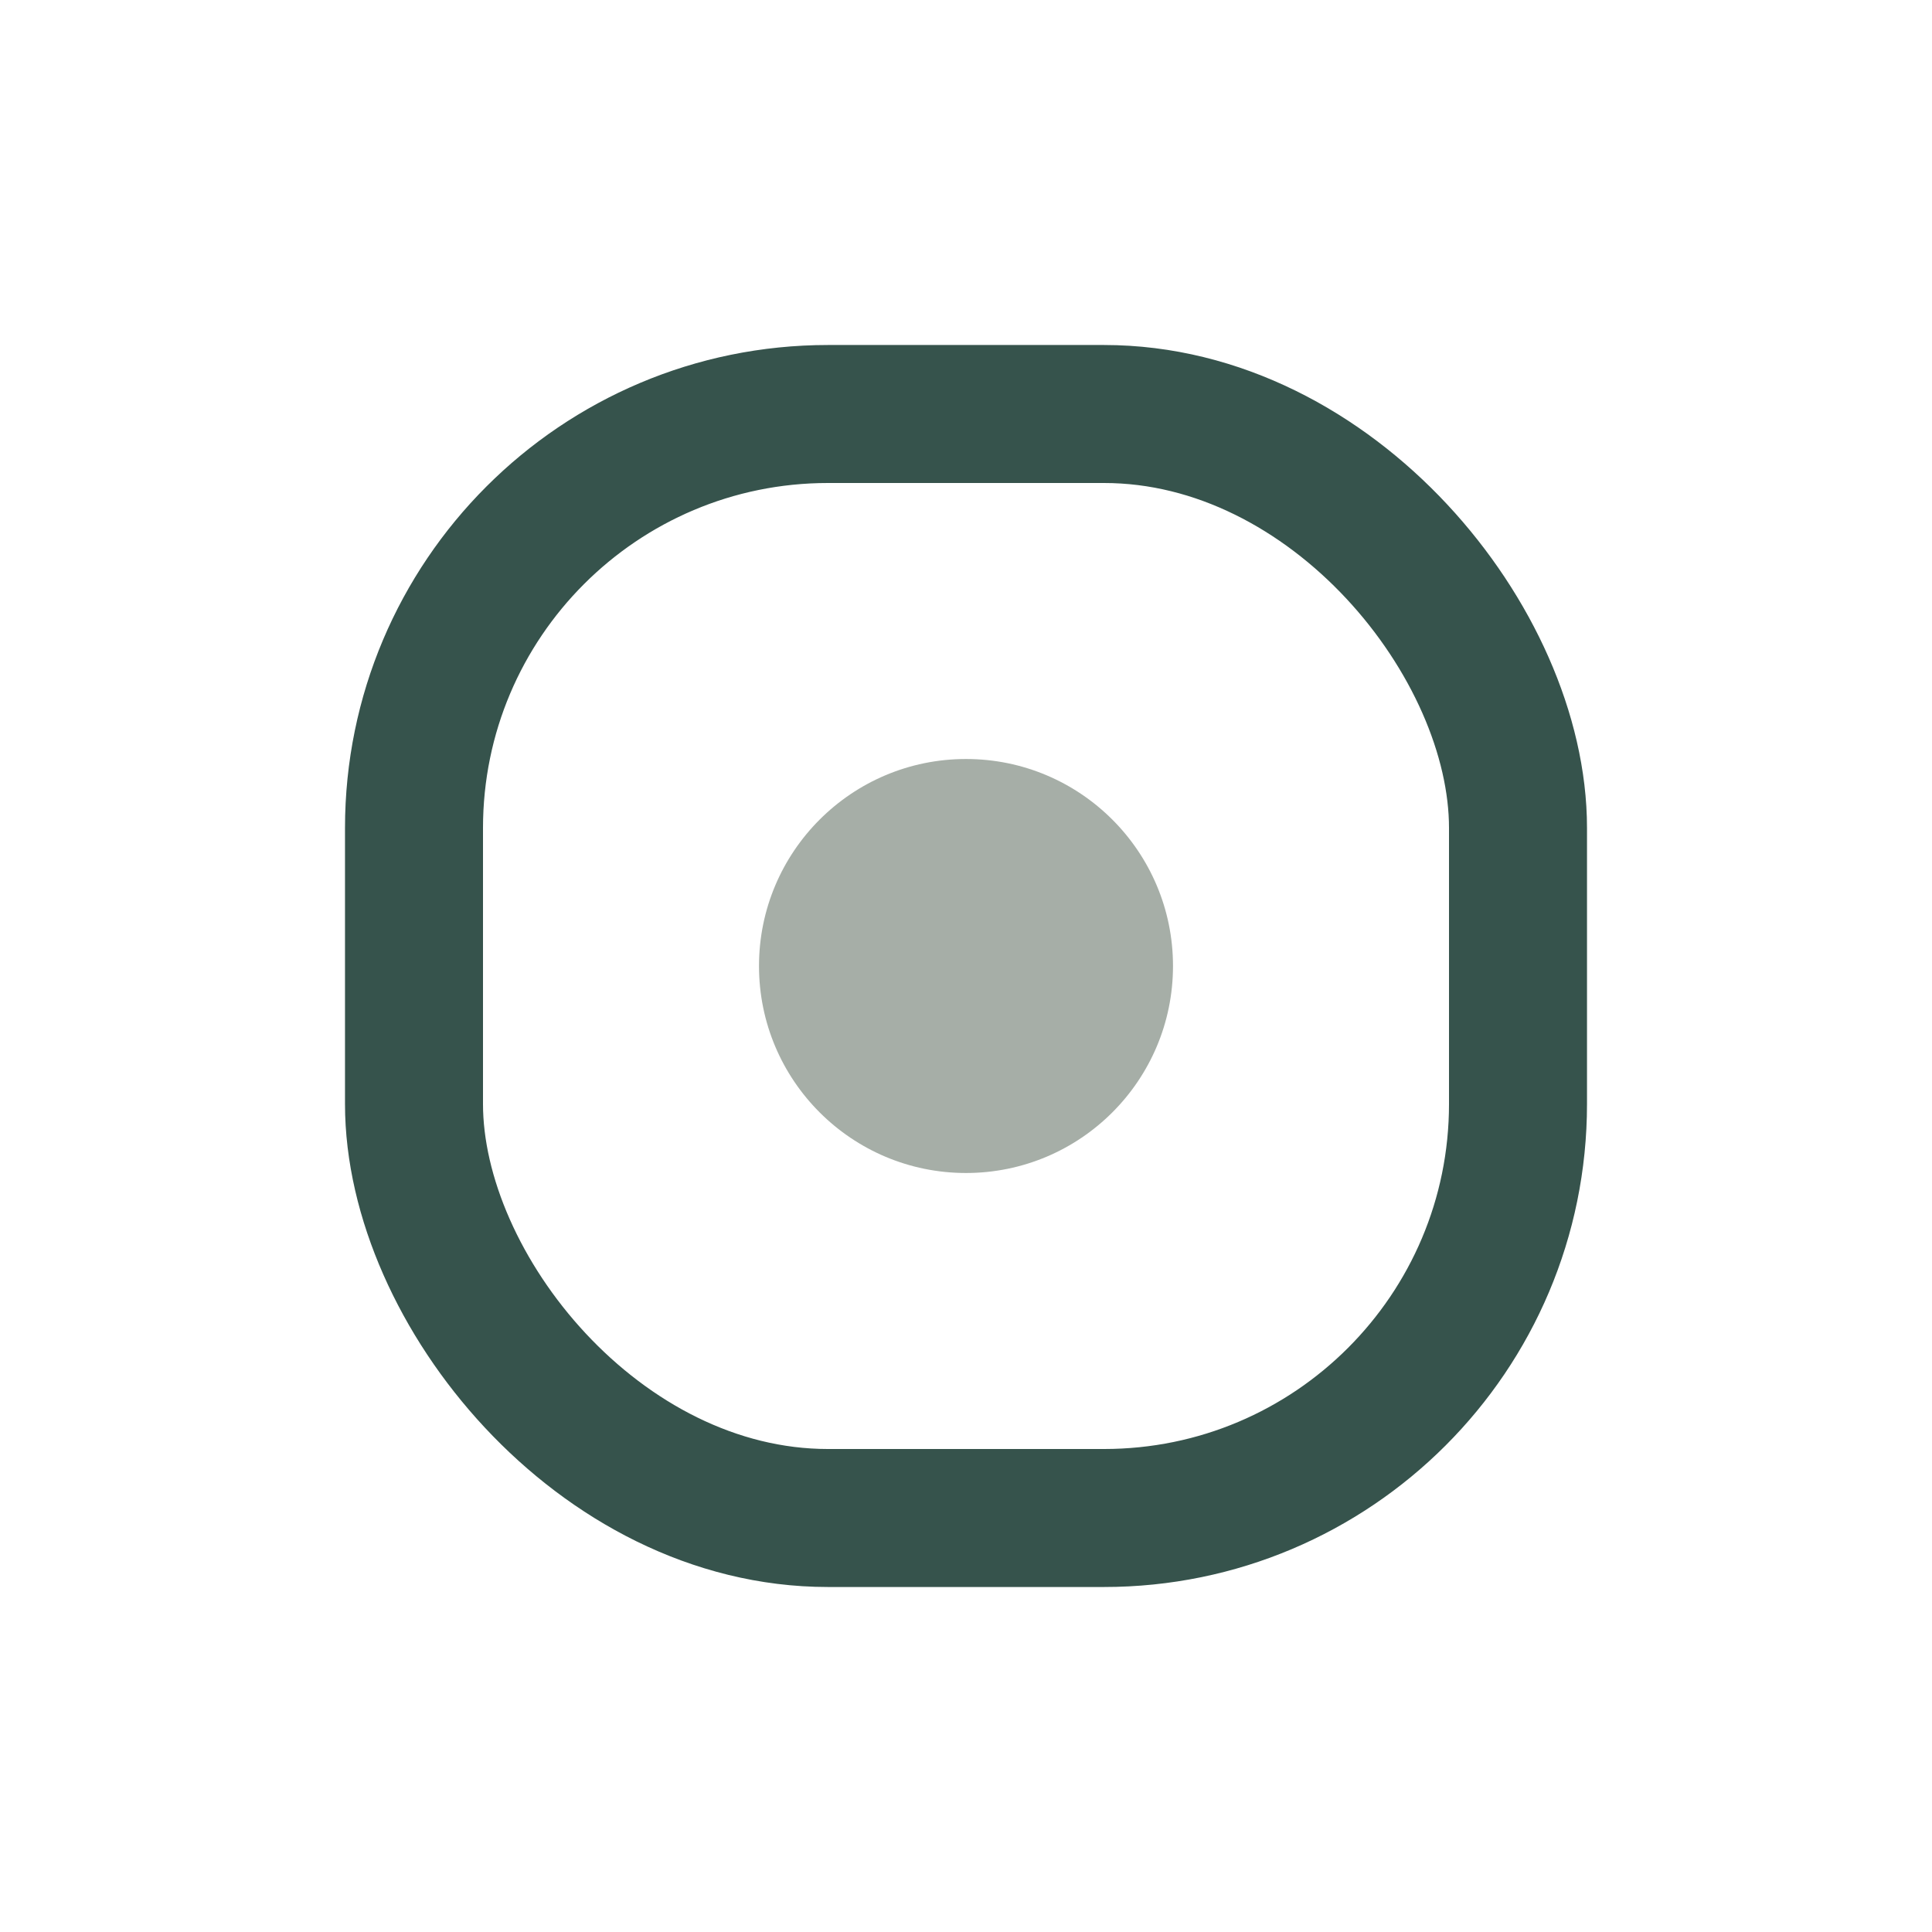
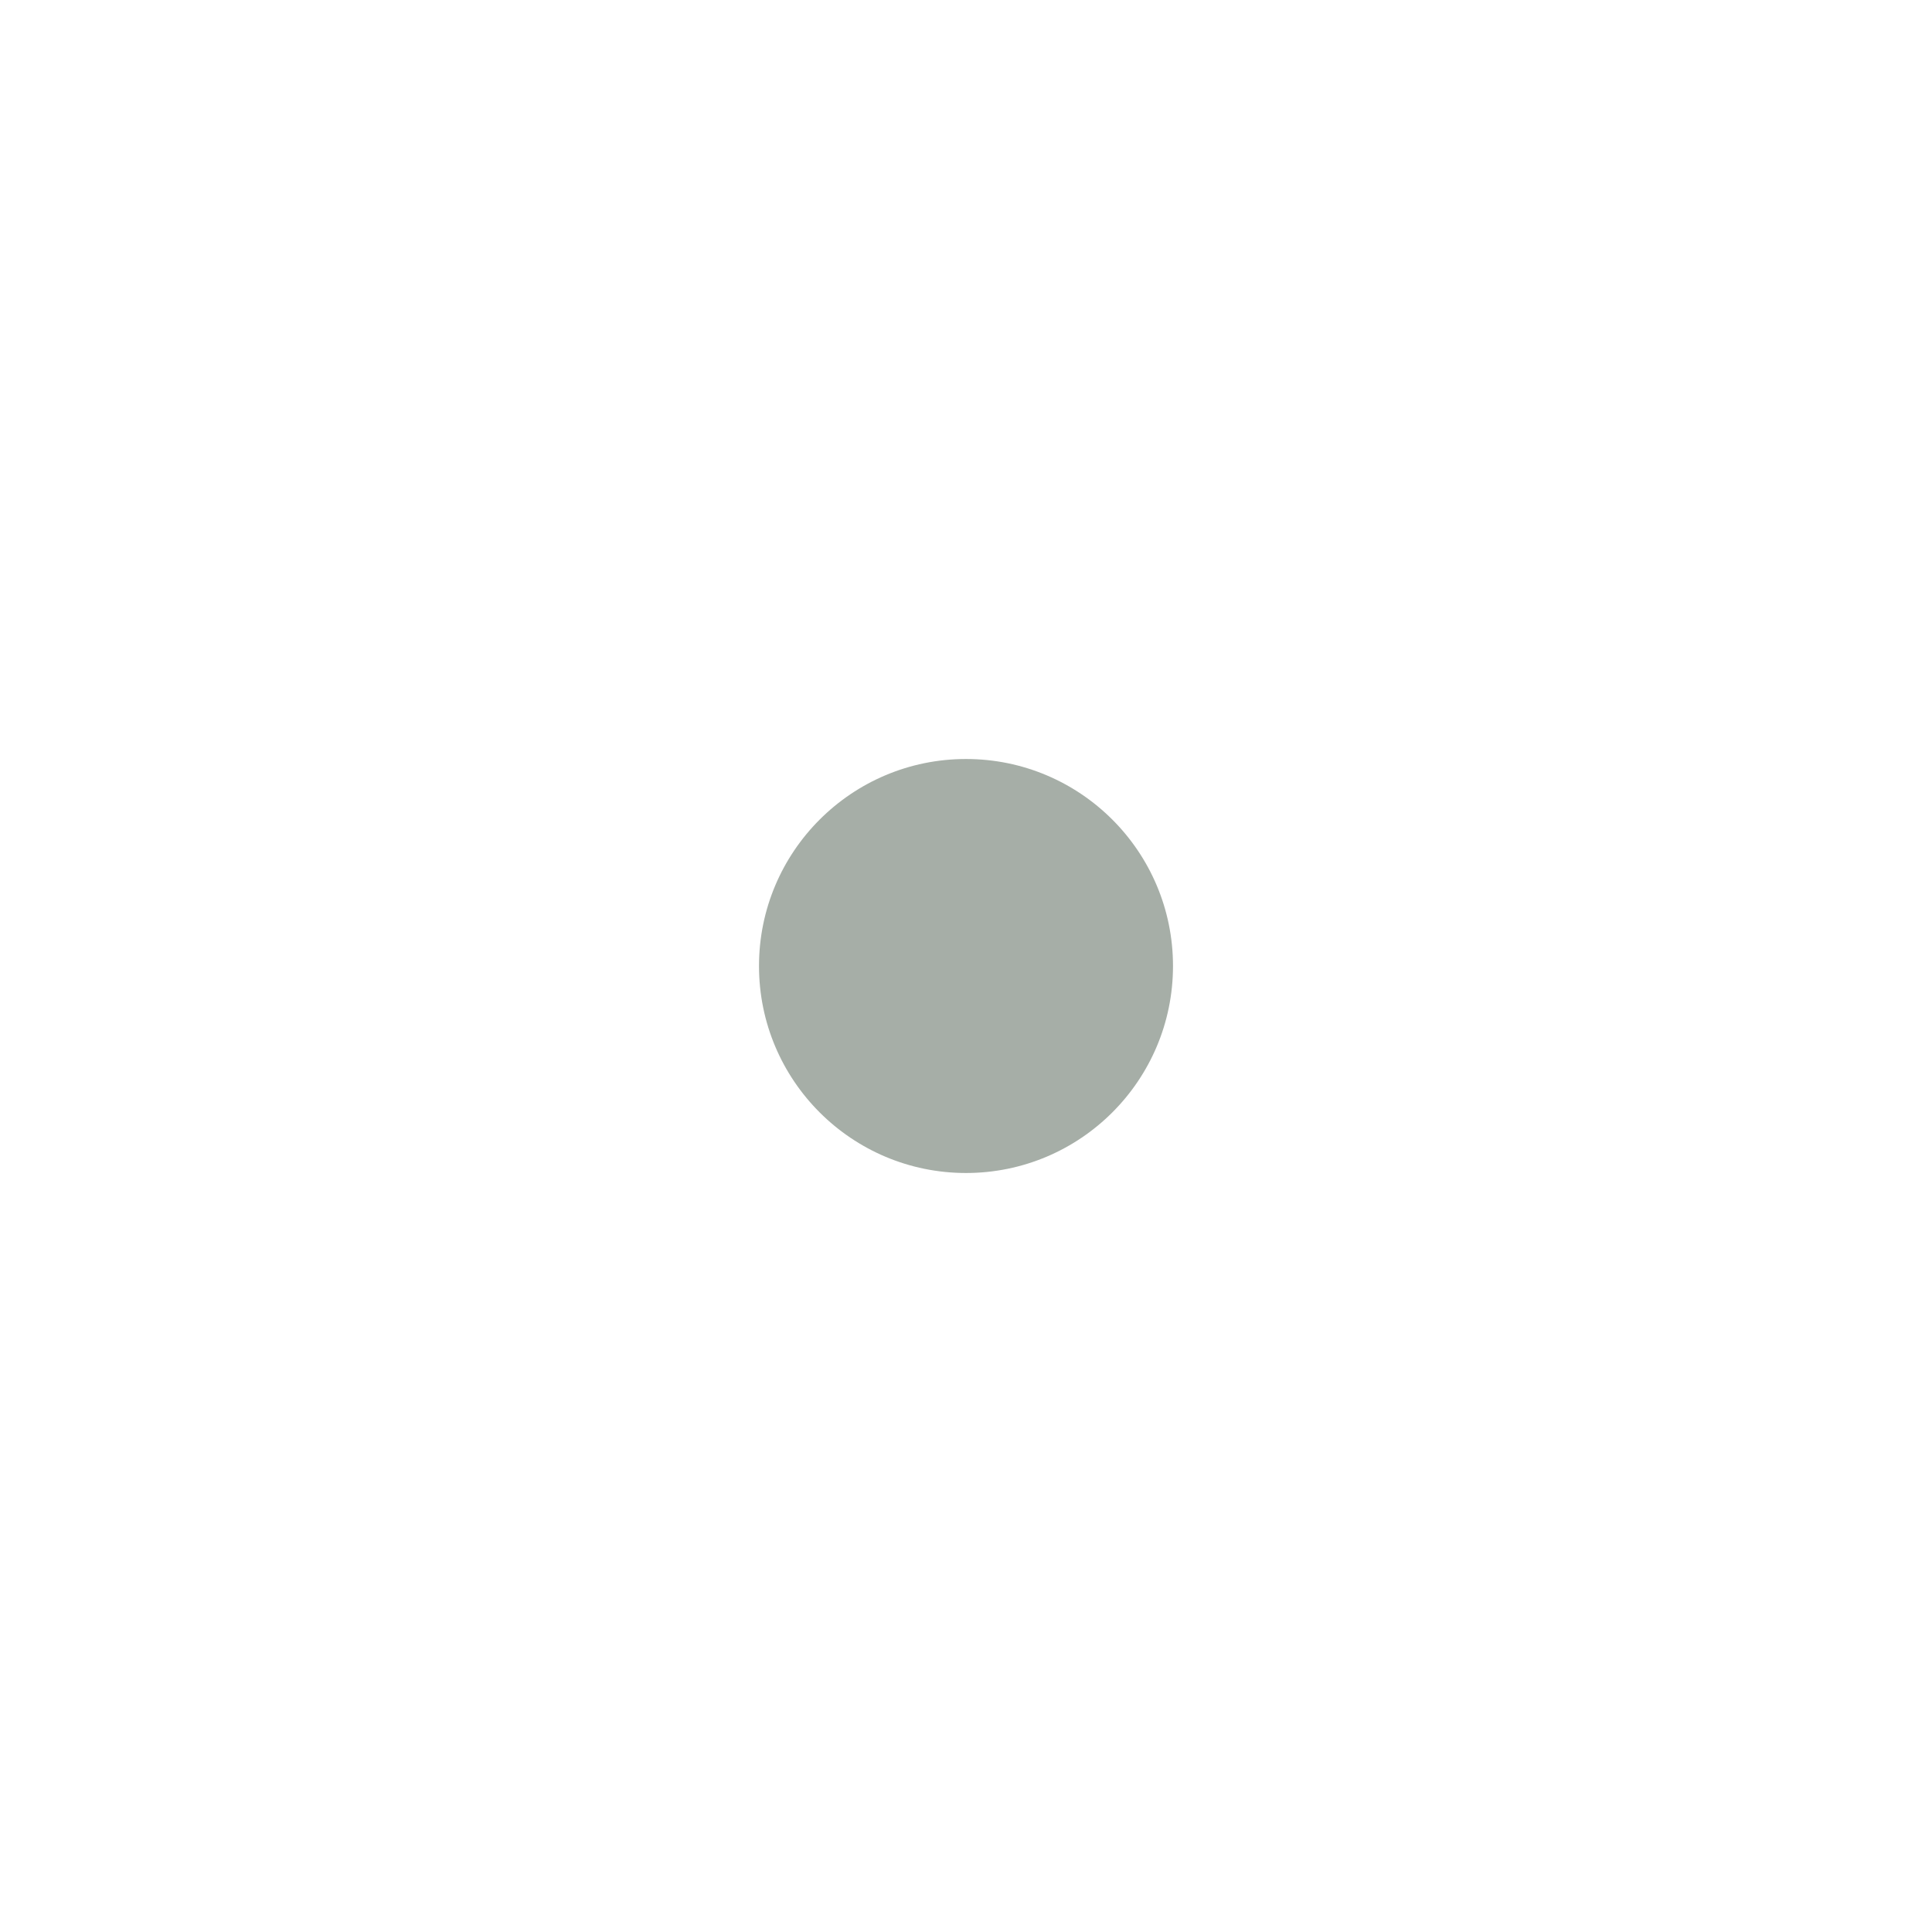
<svg xmlns="http://www.w3.org/2000/svg" width="28" height="28" viewBox="0 0 28 28">
-   <rect x="6" y="6" width="16" height="16" rx="6" fill="none" stroke="#36534C" stroke-width="2" />
  <circle cx="14" cy="14" r="3" fill="#A6AEA7" />
</svg>